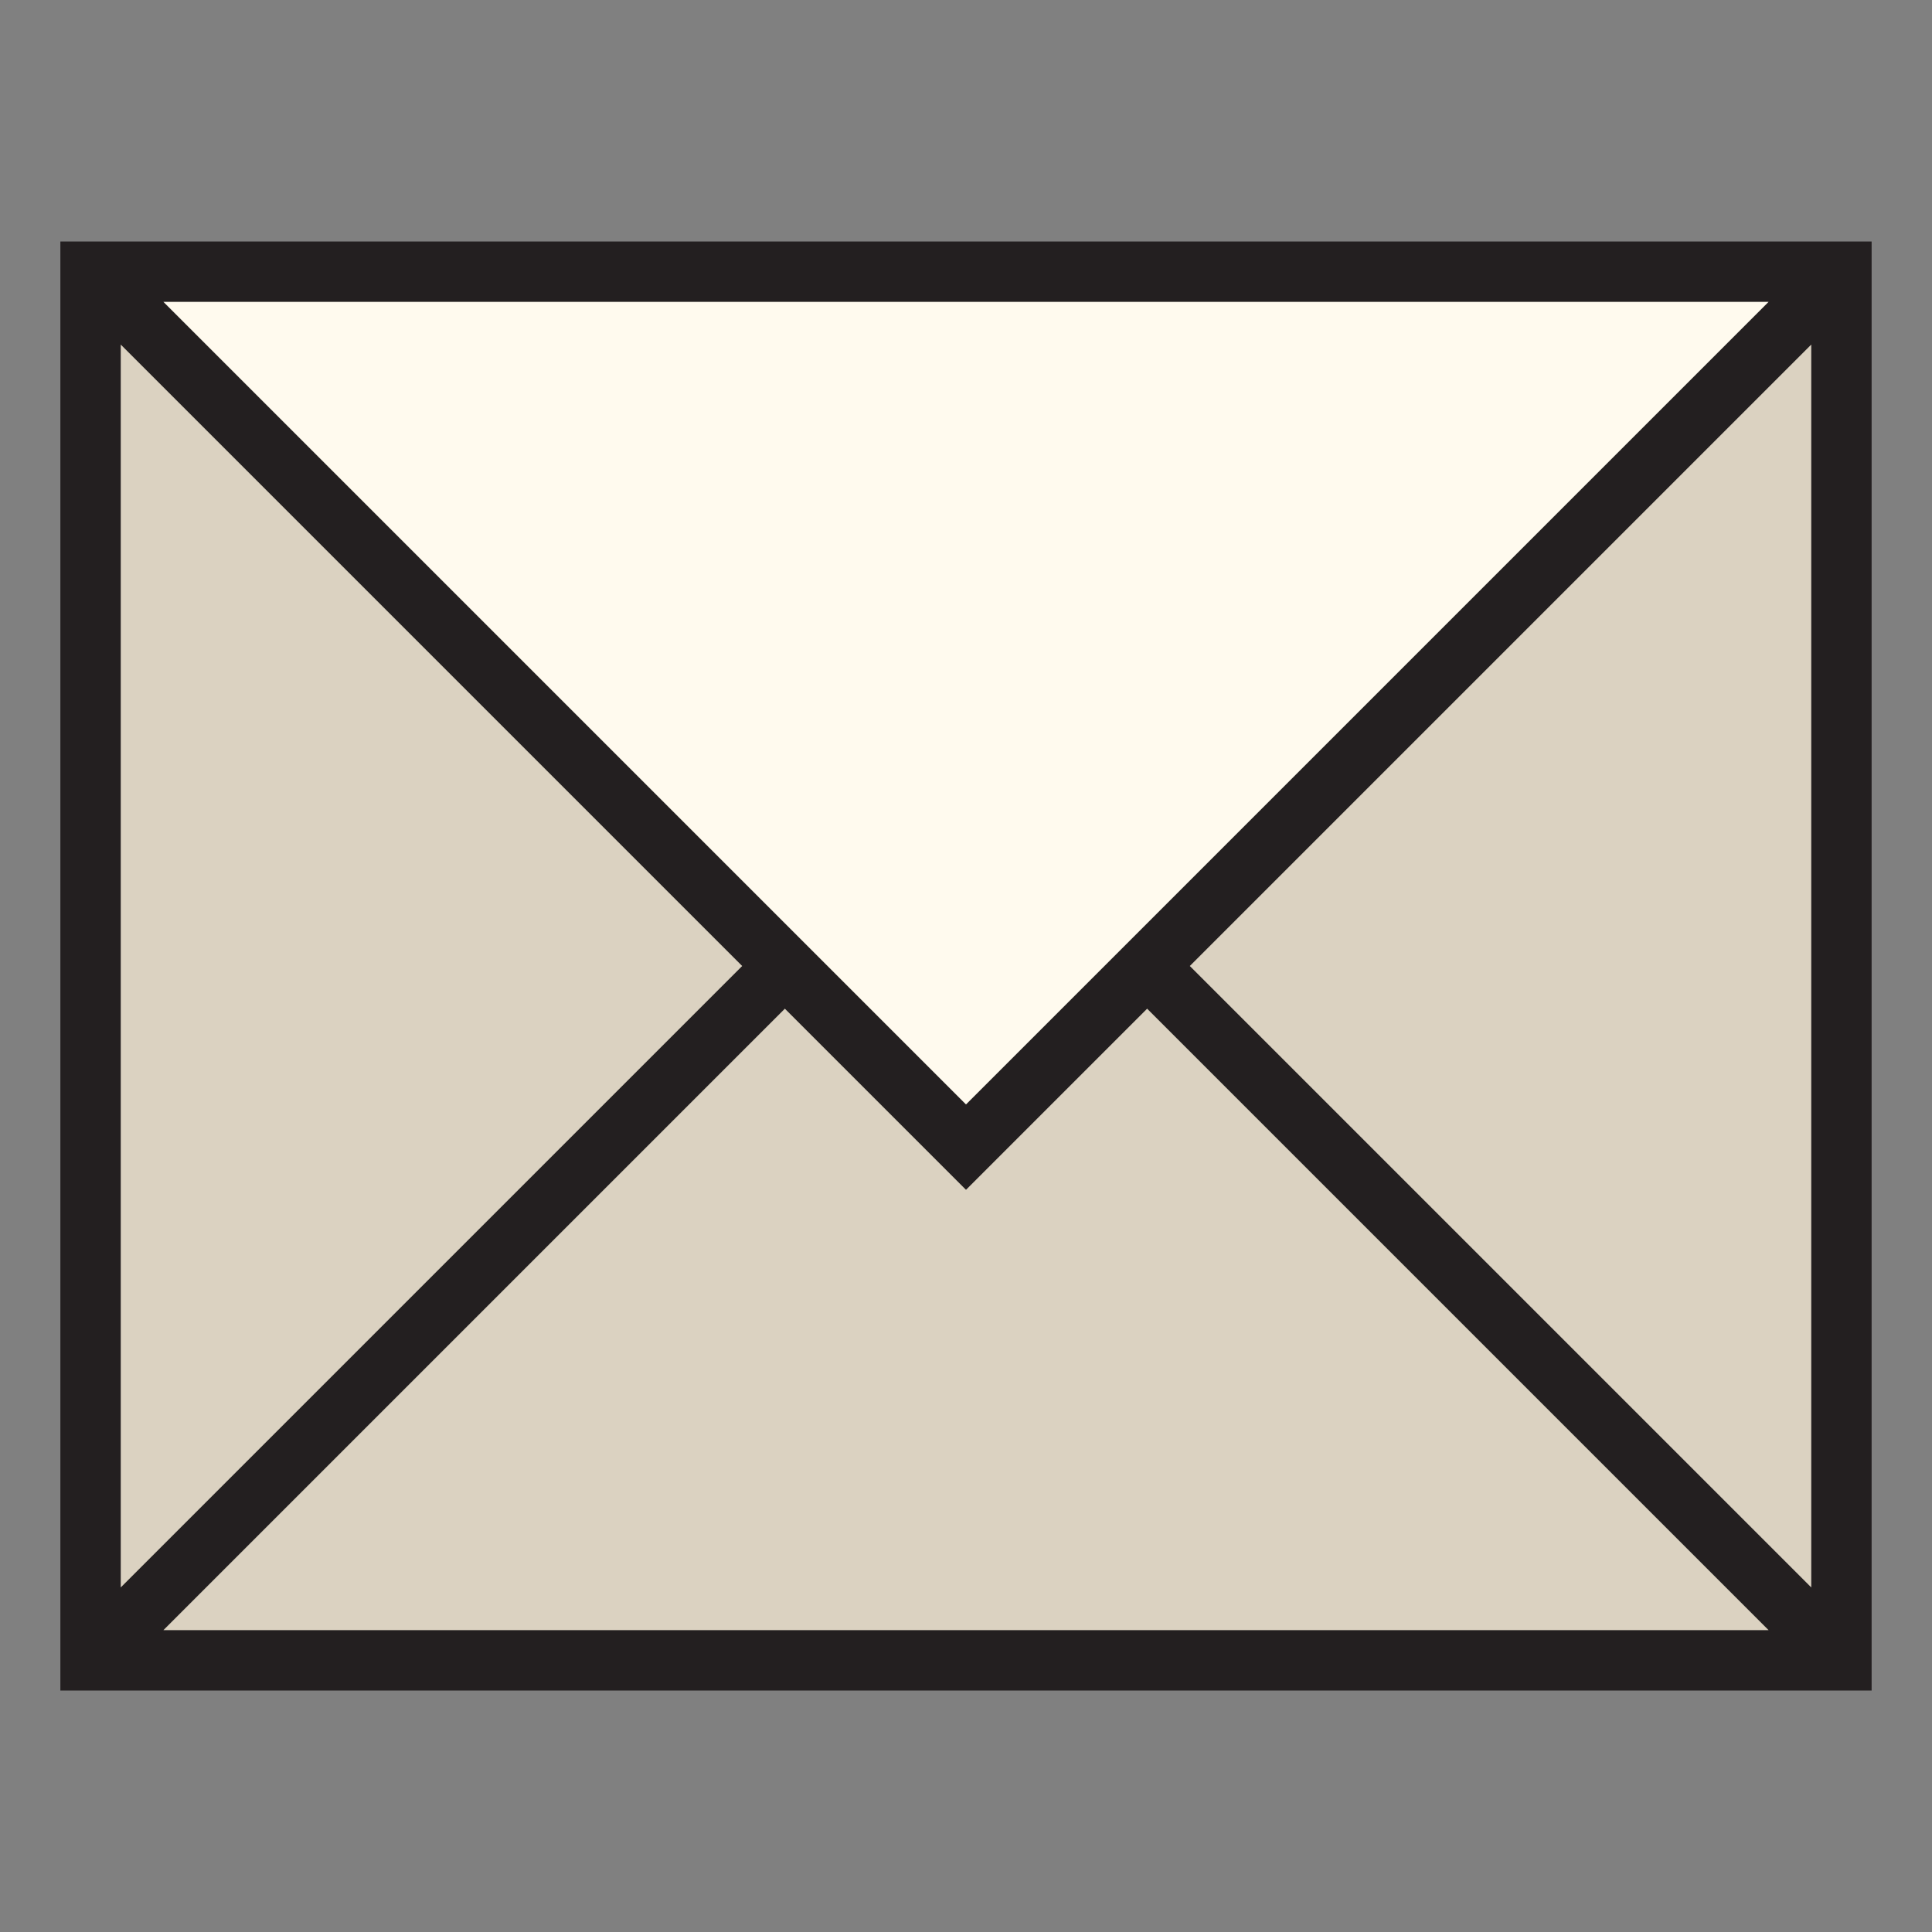
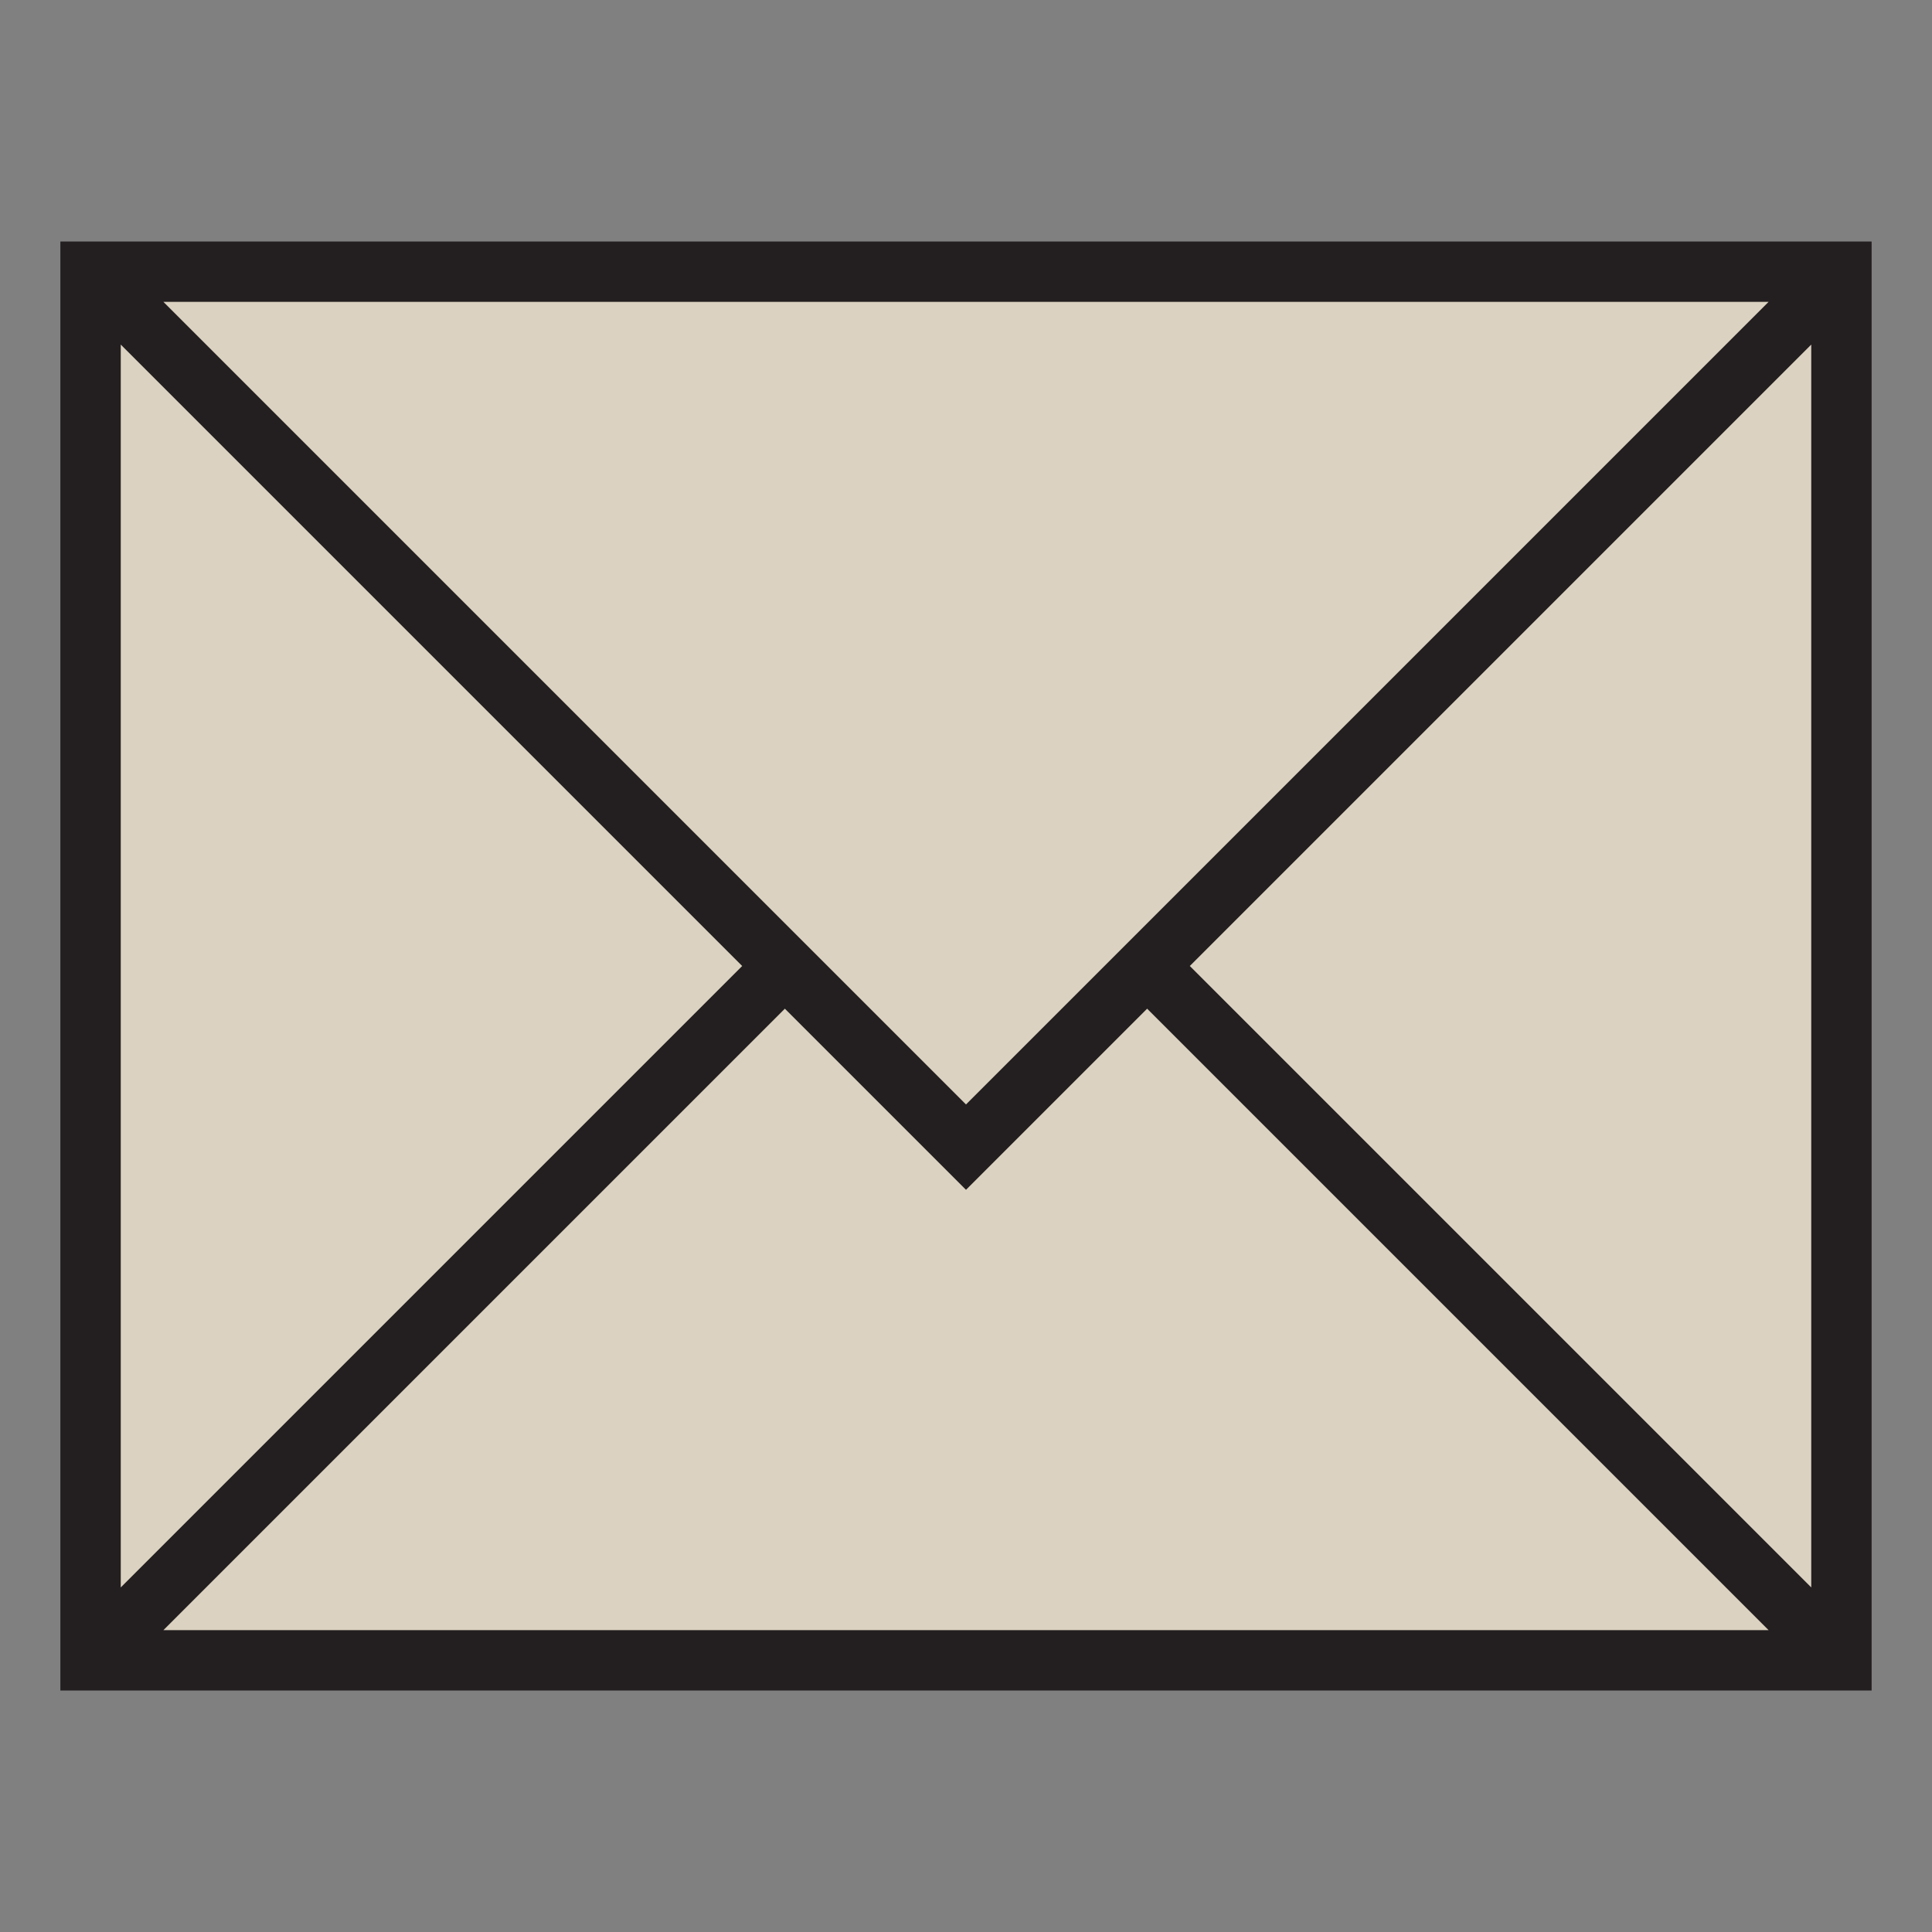
<svg xmlns="http://www.w3.org/2000/svg" version="1.1" id="Uploaded to svgrepo.com" width="800px" height="800px" viewBox="0 0 32 32" xml:space="preserve">
  <rect x="0" y="0" width="32" height="32" fill="#808080" stroke="none" />
  <style type="text/css">
	.avocado_een{fill:#231F20;}
	.avocado_zes{fill:#FFFAEE;}
	.avocado_vijf{fill:#DBD2C1;}
	.st0{fill:#3D3935;}
	.st1{fill:#E0A838;}
	.st2{fill:#716558;}
	.st3{fill:#A3AEB5;}
	.st4{fill:#788287;}
	.st5{fill:#EAD13F;}
	.st6{fill:#D1712A;}
	.st7{fill:#CC4121;}
	.st8{fill:#8D3E93;}
	.st9{fill:#248EBC;}
	.st10{fill:#6F9B45;}
	.st11{fill:#AF9480;}
	.st12{fill:#C3CC6A;}
</style>
  <g>
    <g>
      <rect x="1.5" y="4.5" class="avocado_vijf" width="29" height="23" />
    </g>
-     <polygon class="avocado_zes" points="16,19 1.5,4.5 30.5,4.5  " />
-     <path class="avocado_een" d="M1,4v24h30V4H1z M16,18.293L2.707,5h26.586L16,18.293z M16,19.707l3-3L29.293,27H2.707   L13,16.707L16,19.707z M30,5.707v20.586L19.707,16L30,5.707z M12.293,16L2,26.293V5.707L12.293,16z" />
+     <path class="avocado_een" d="M1,4v24h30V4H1z M16,18.293L2.707,5h26.586L16,18.293M16,19.707l3-3L29.293,27H2.707   L13,16.707L16,19.707z M30,5.707v20.586L19.707,16L30,5.707z M12.293,16L2,26.293V5.707L12.293,16z" />
  </g>
</svg>